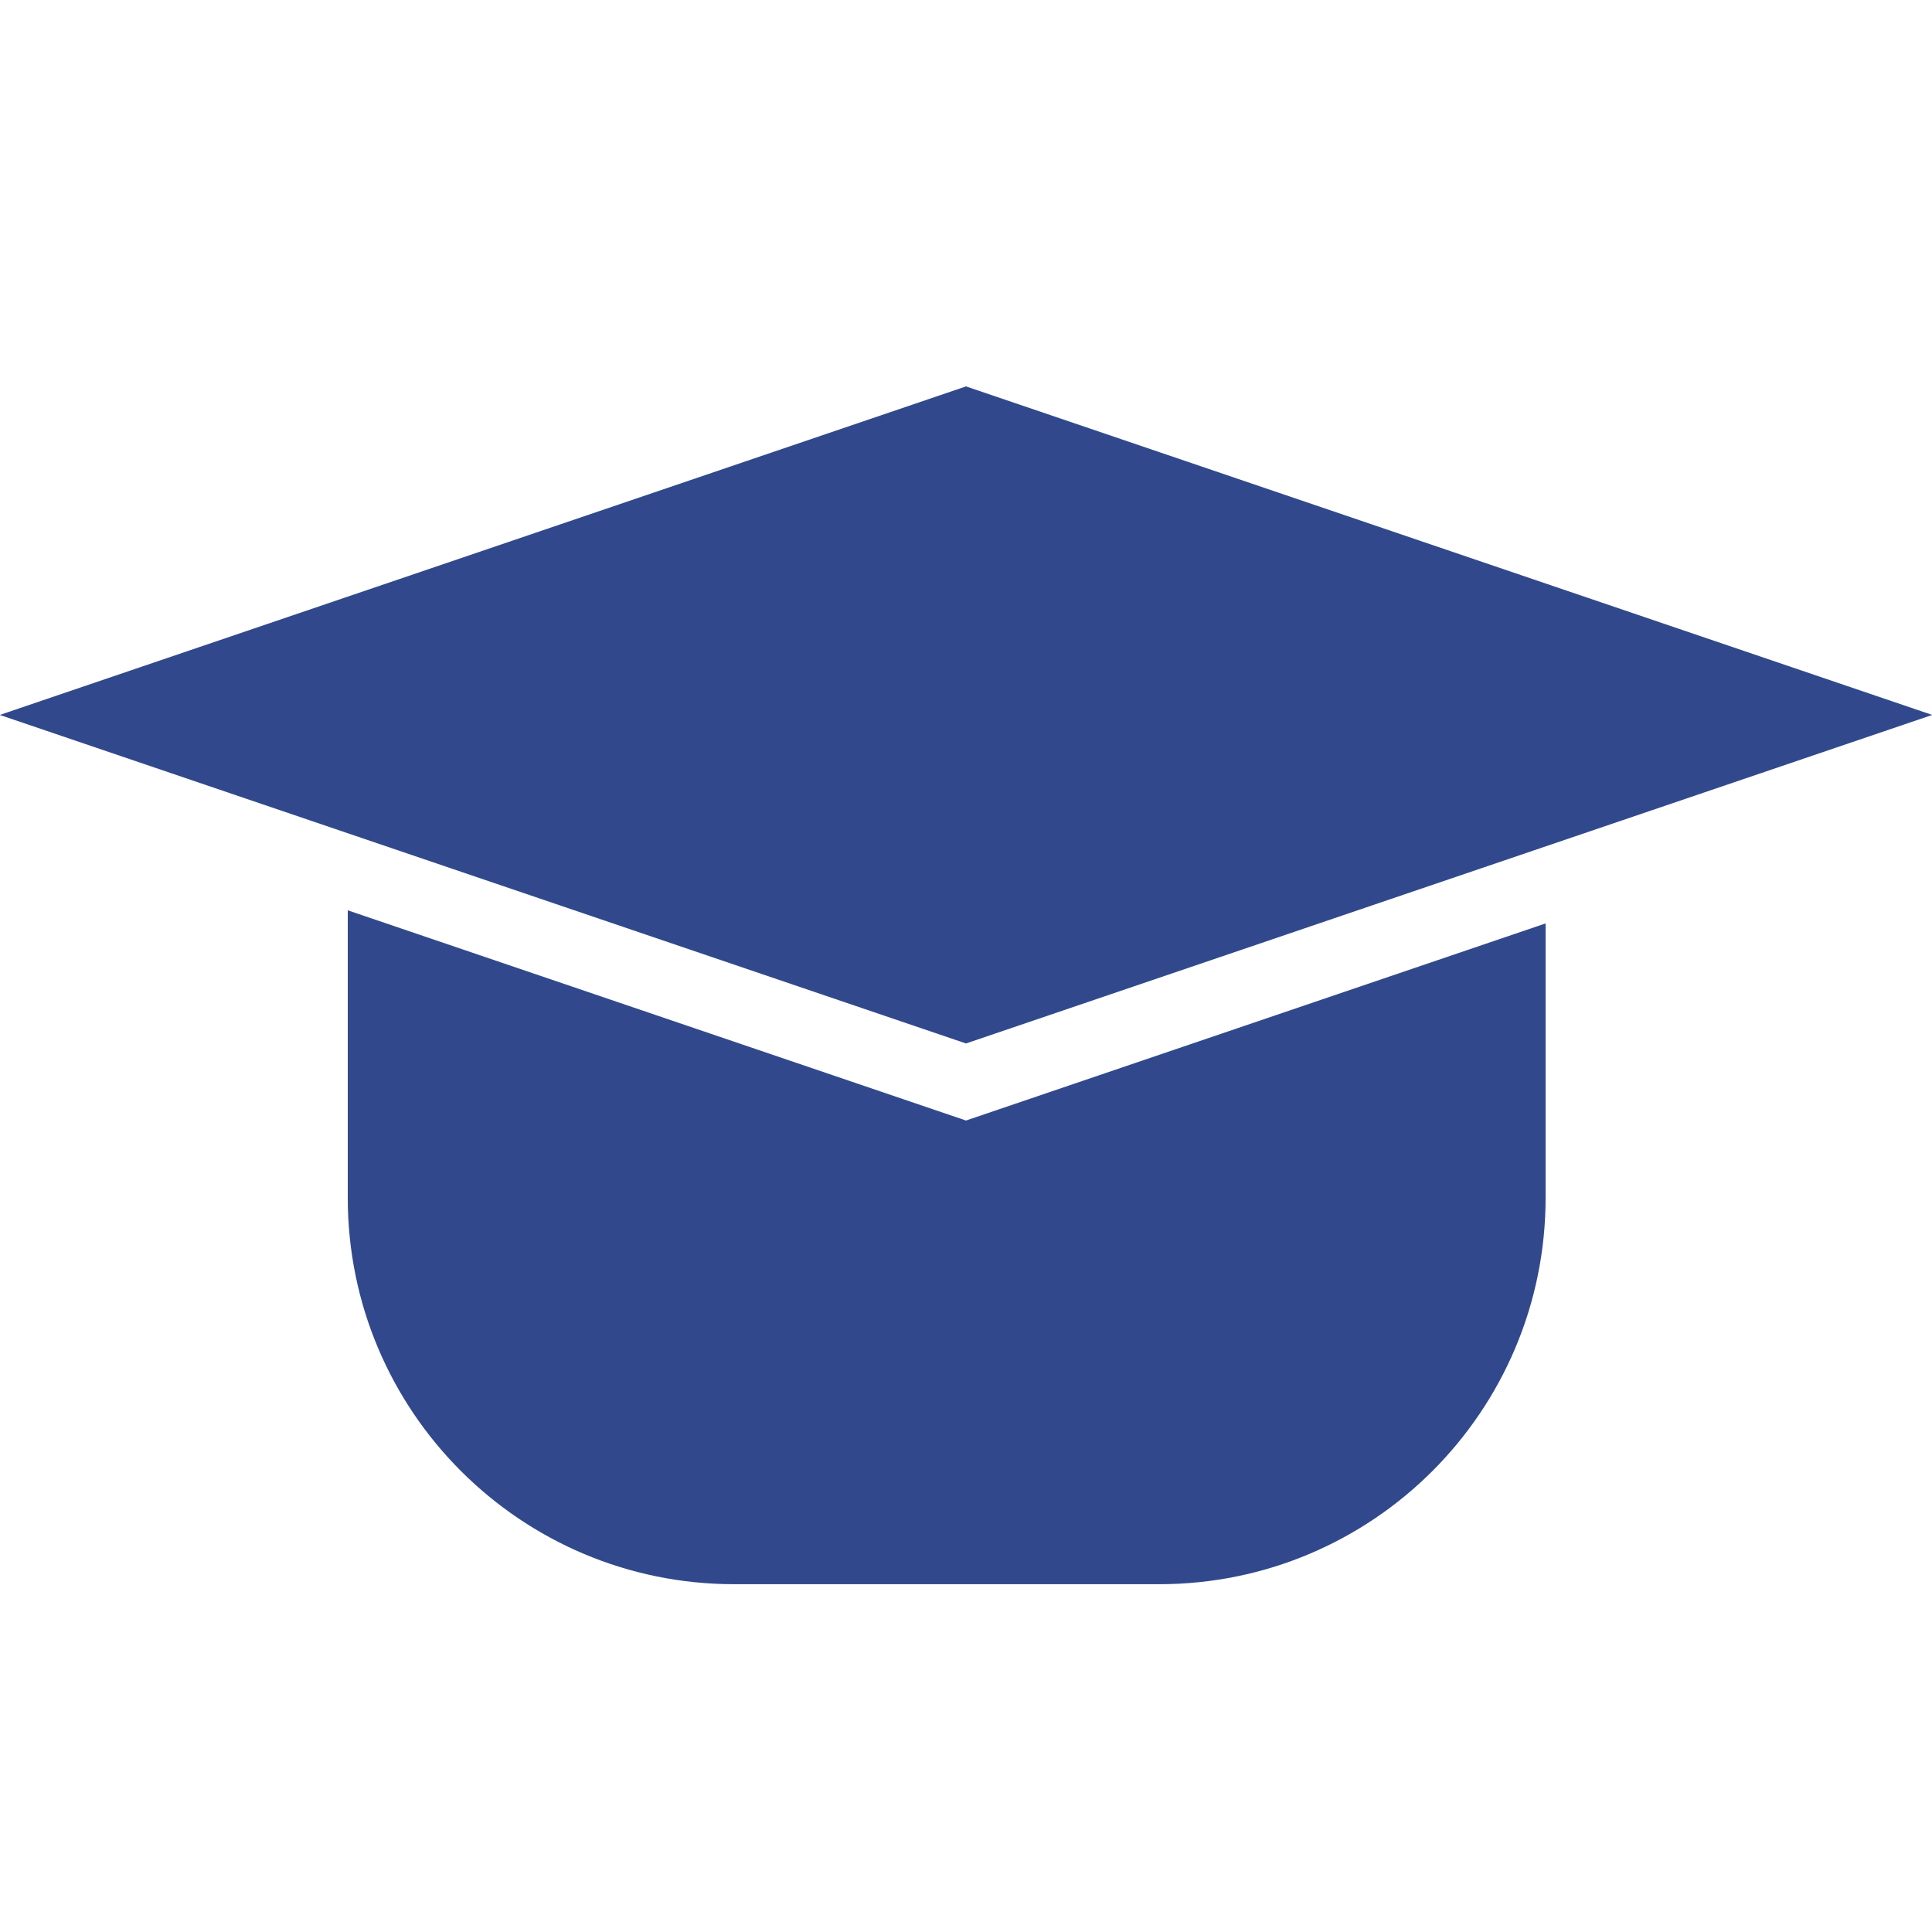
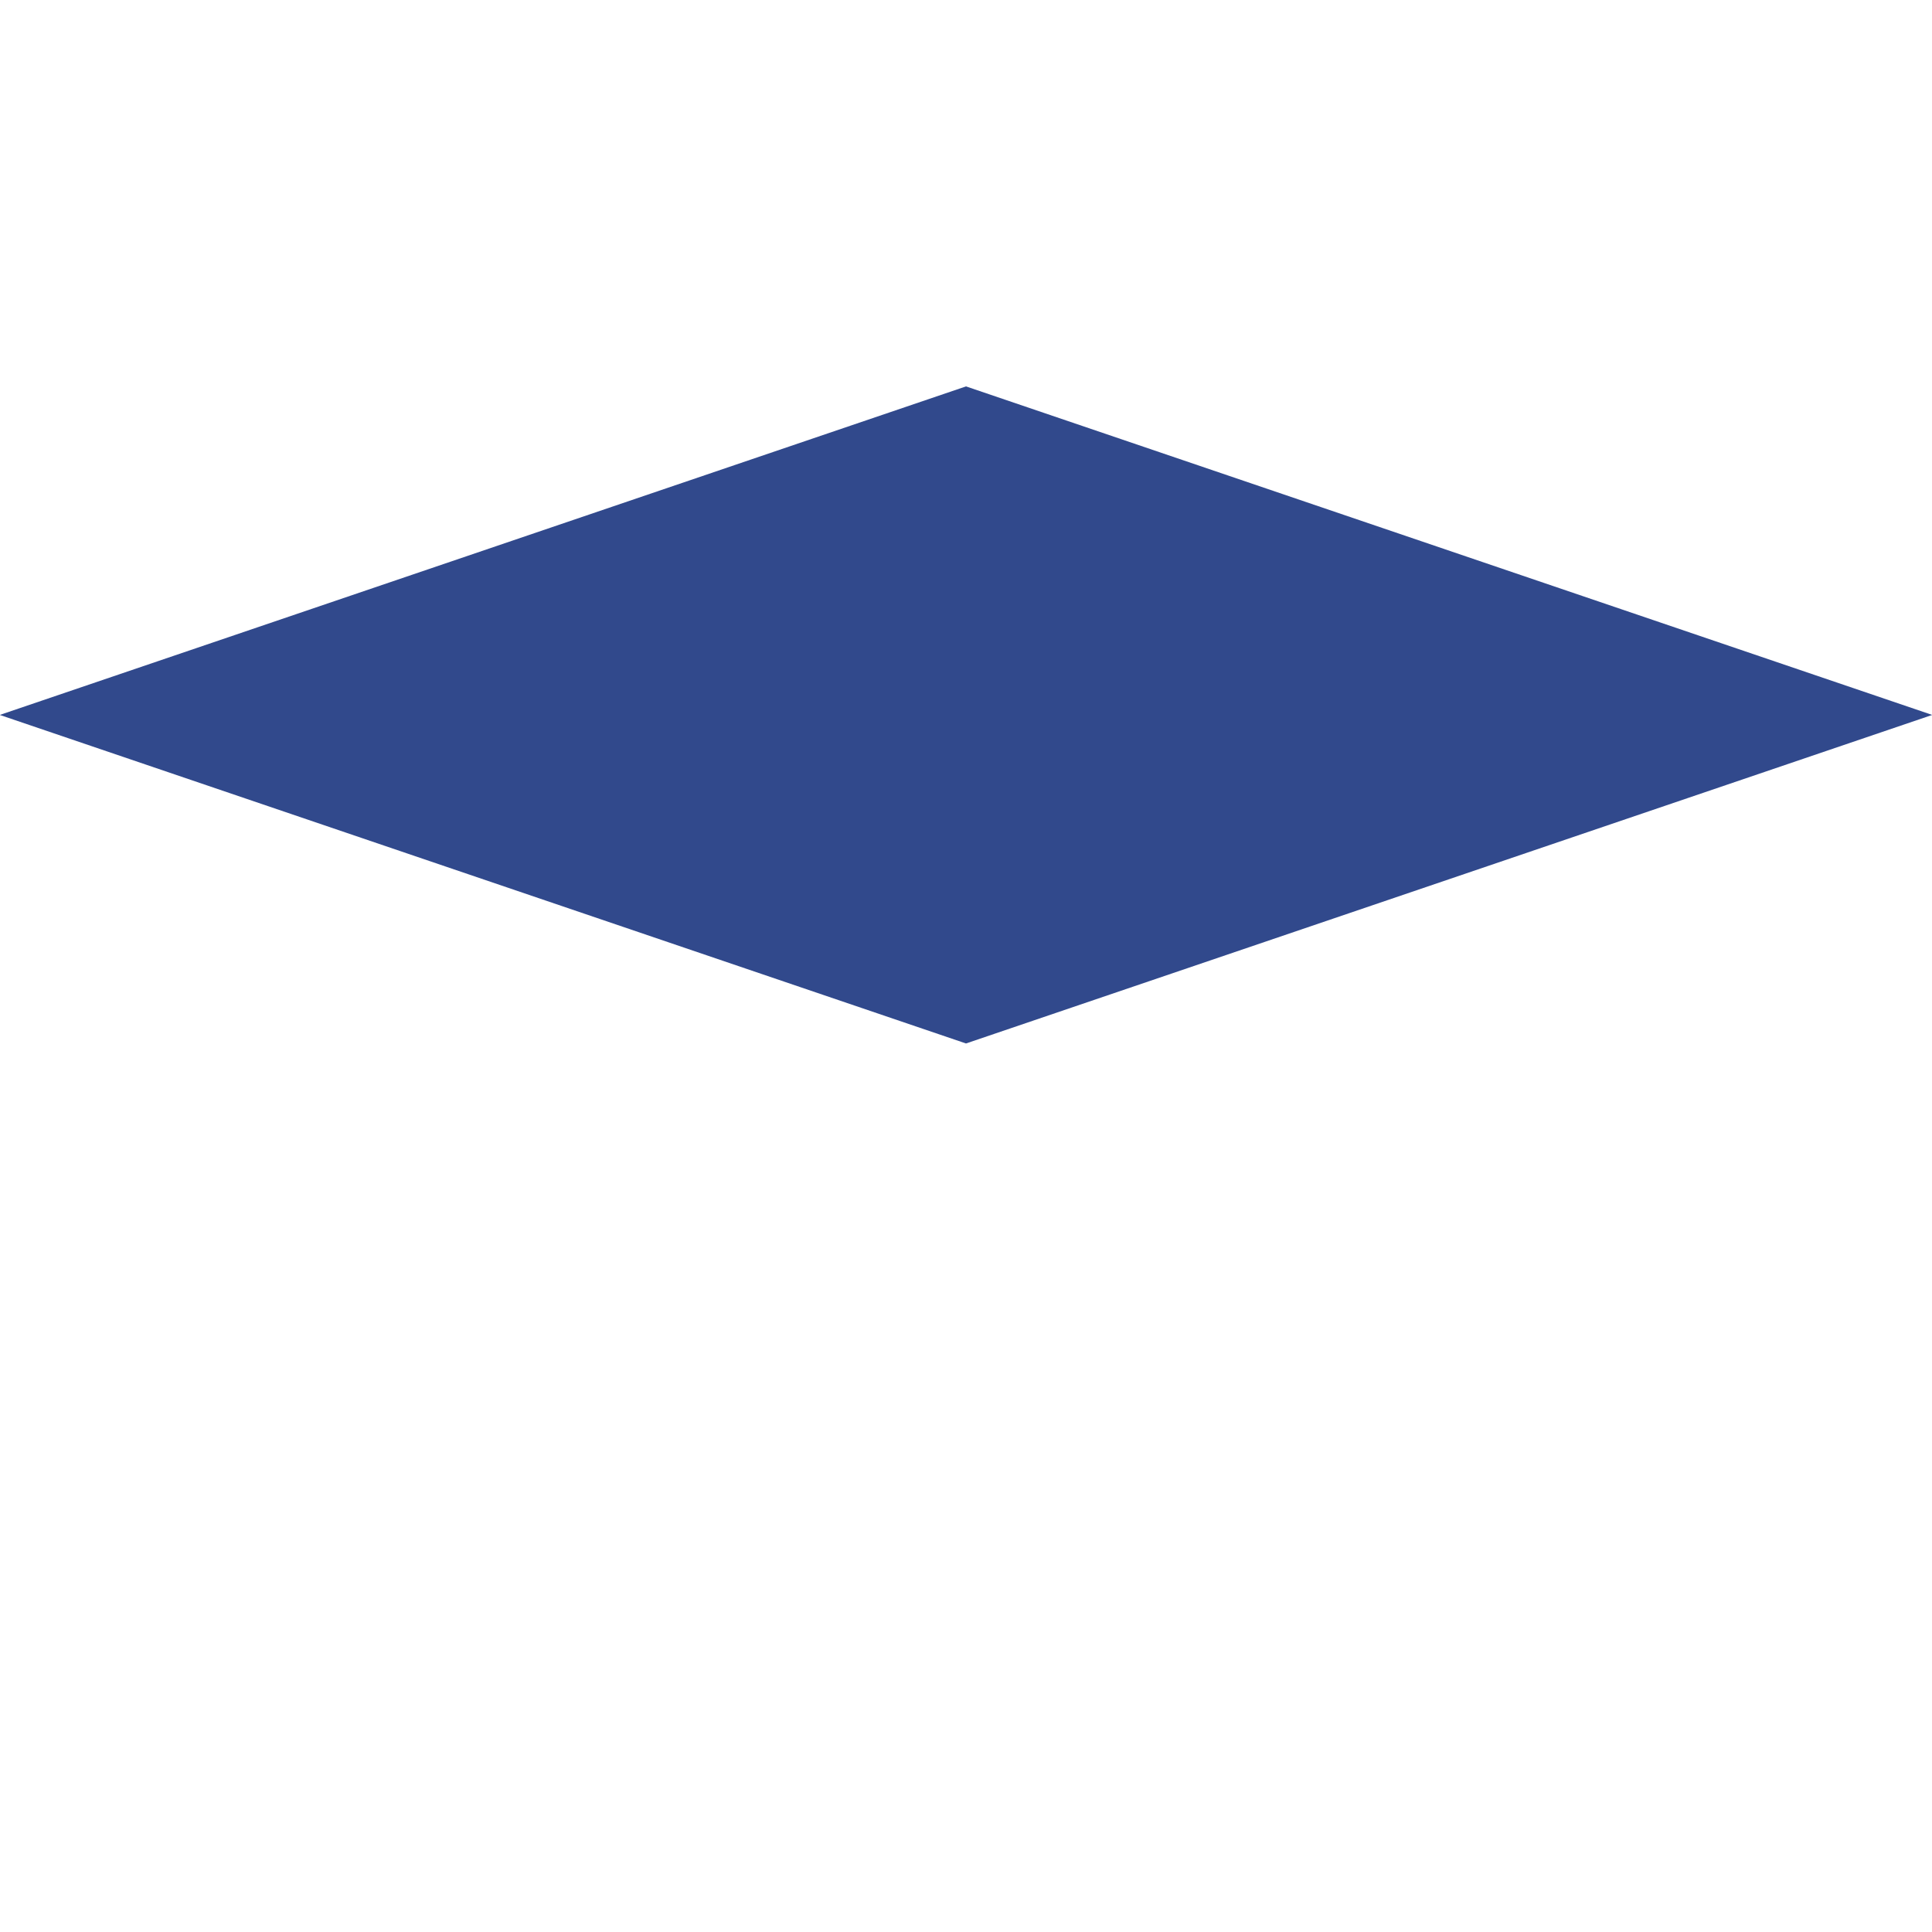
<svg xmlns="http://www.w3.org/2000/svg" width="50" height="50" viewBox="0 0 50 50" fill="none">
-   <path d="M25 28.999L40 23.898V30.999C40 36.522 35.523 40.999 30 40.999H19C13.477 40.999 9 36.522 9 30.999V23.559L25 28.999Z" fill="#31498C" />
  <rect width="26.405" height="26.405" transform="matrix(0.947 0.322 -0.947 0.322 25 10)" fill="#31498C" />
</svg>